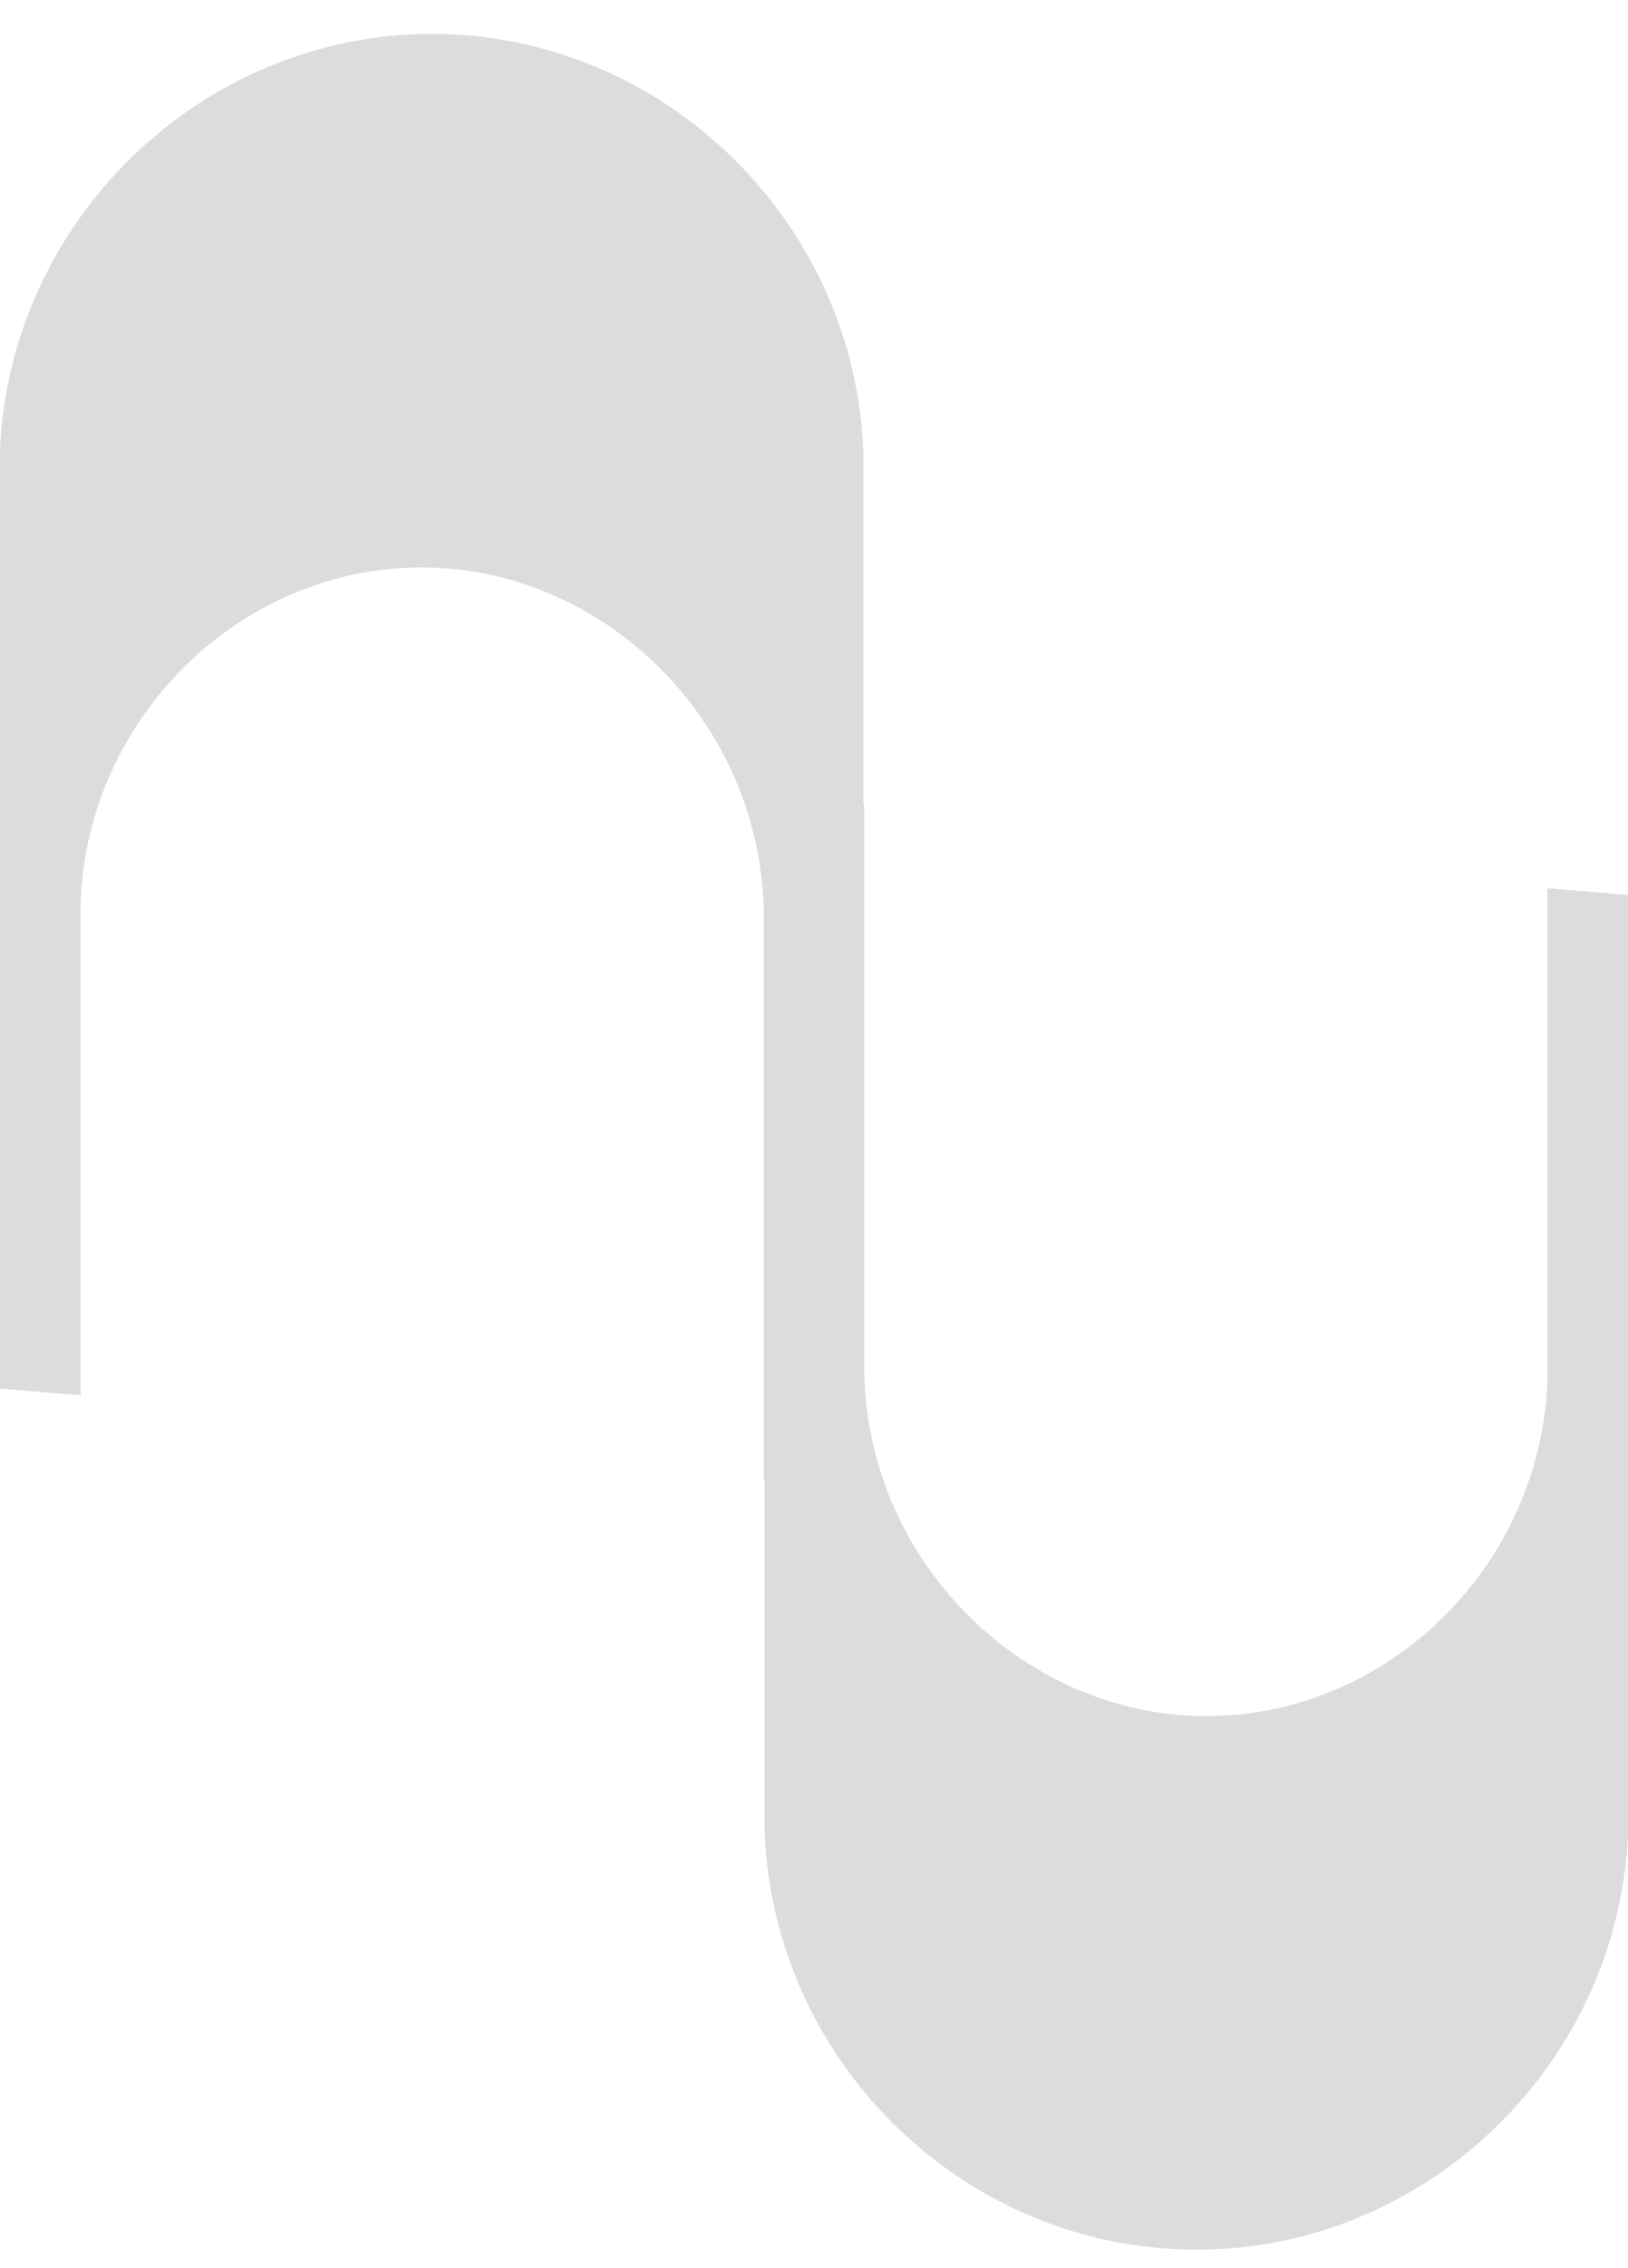
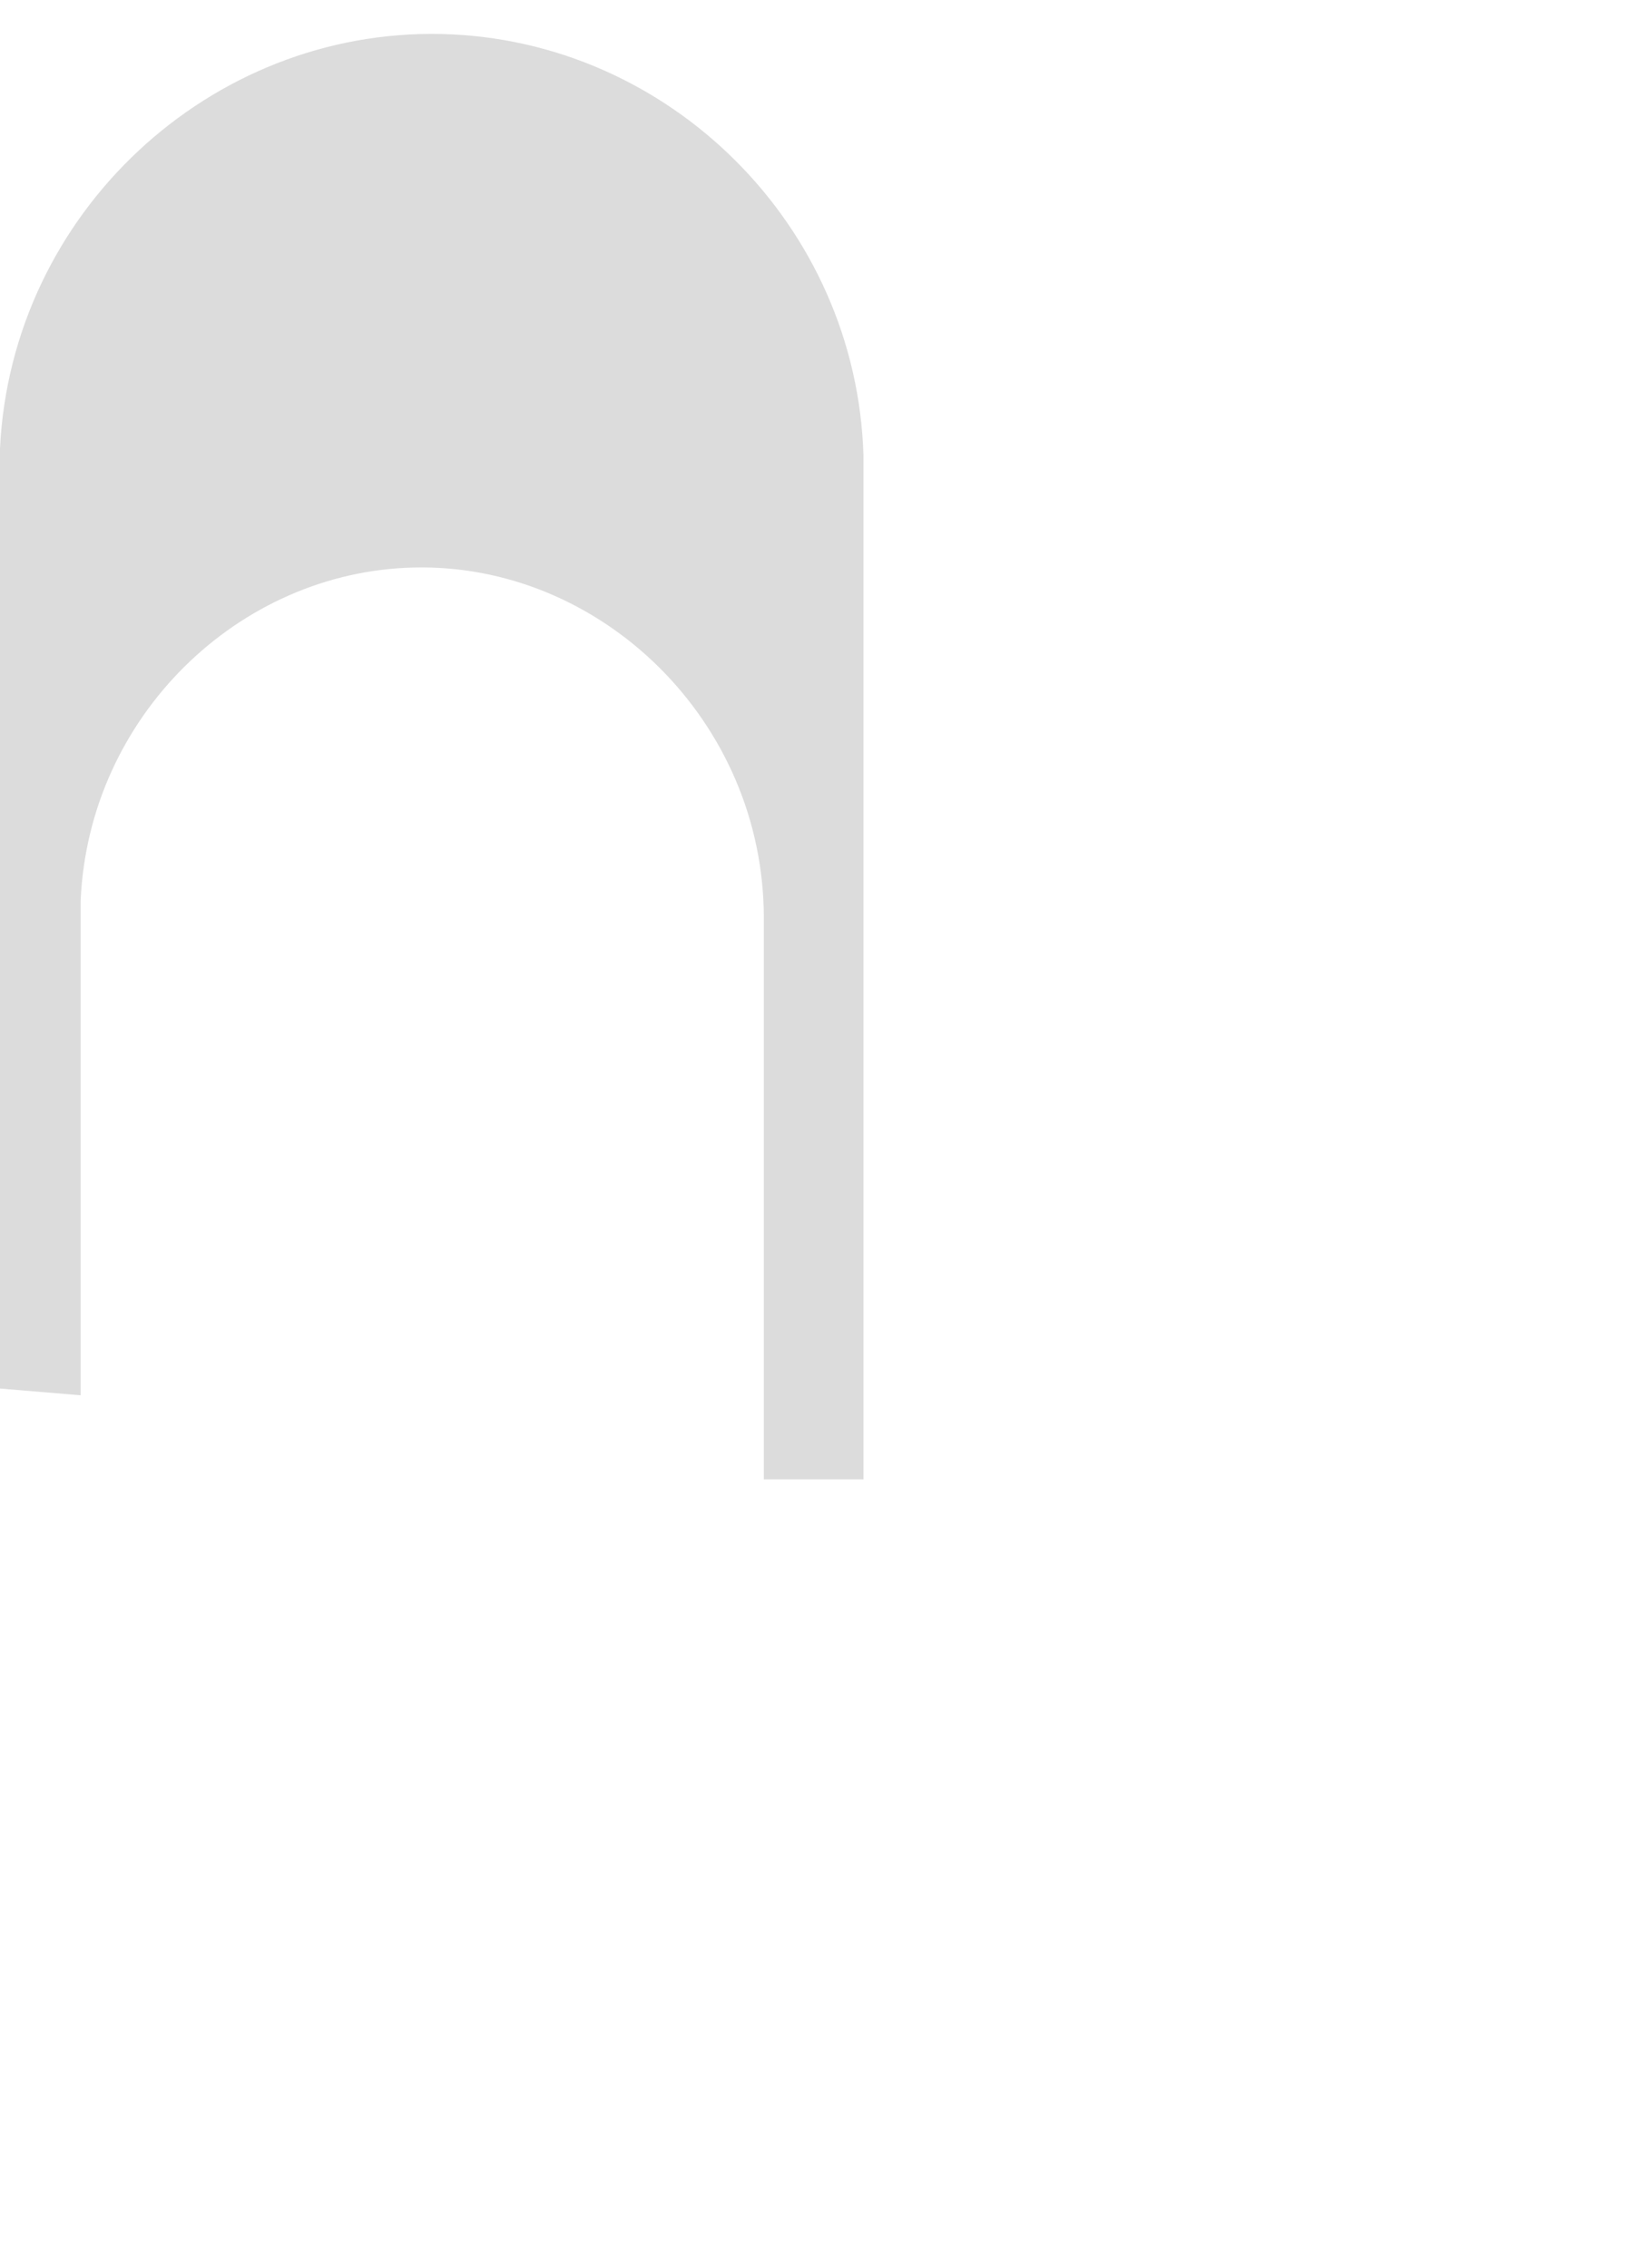
<svg xmlns="http://www.w3.org/2000/svg" width="28" height="39" viewBox="0 0 28 39" fill="none">
  <g clip-path="url(#clip0_2202_523)">
    <path d="M0 23.864V7.708C0.198 3.663 3.614 0.492 7.6 0.585C11.505 0.678 14.734 3.872 14.851 7.836V25.438H13.137V15.786C13.137 12.394 10.328 9.678 7.111 9.759C4.103 9.829 1.527 12.324 1.387 15.483V23.992L0 23.876L0 23.864Z" fill="#DCDCDC" />
-     <path d="M28 15.401V31.569C27.802 35.603 24.386 38.785 20.399 38.68C16.494 38.587 13.265 35.393 13.149 31.429V13.827H14.863V23.479C14.863 26.872 17.672 29.588 20.889 29.506C23.897 29.436 26.473 26.942 26.613 23.782V15.273L28 15.389V15.401Z" fill="#DCDCDC" />
  </g>
  <defs>
    <clipPath id="clip0_2202_523">
      <rect width="28" height="38.095" fill="white" transform="translate(0 0.585)" />
    </clipPath>
  </defs>
</svg>